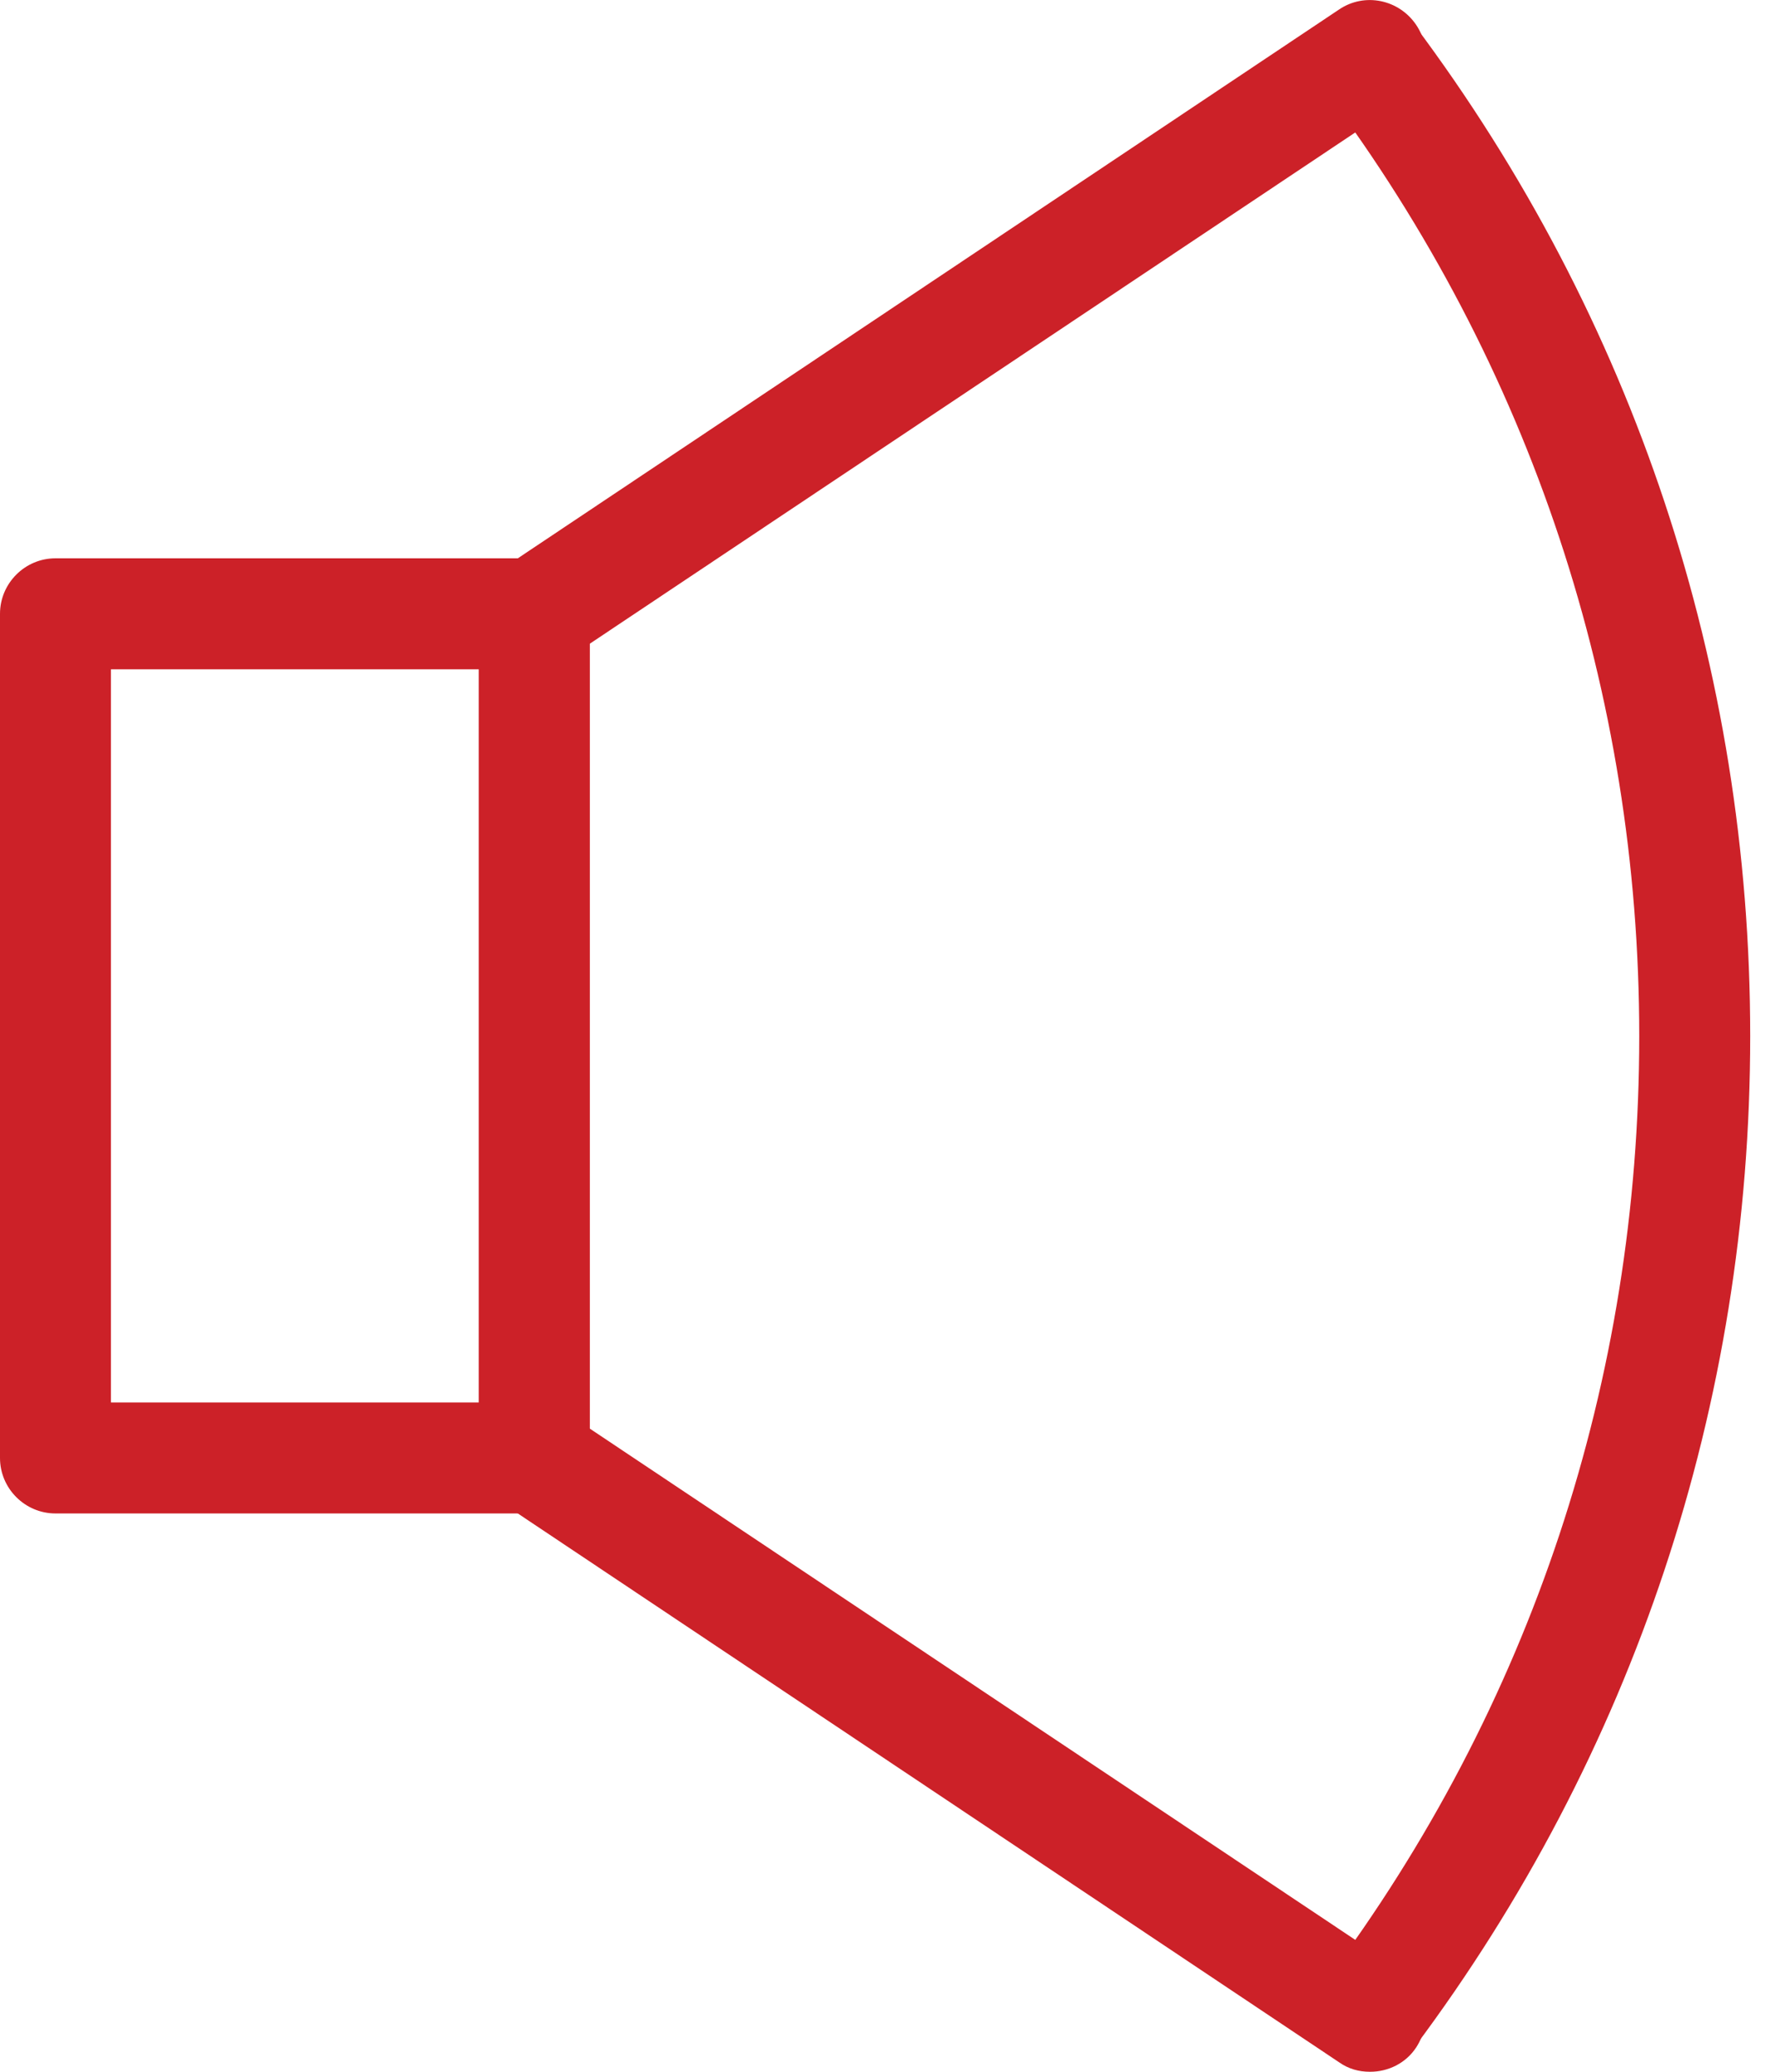
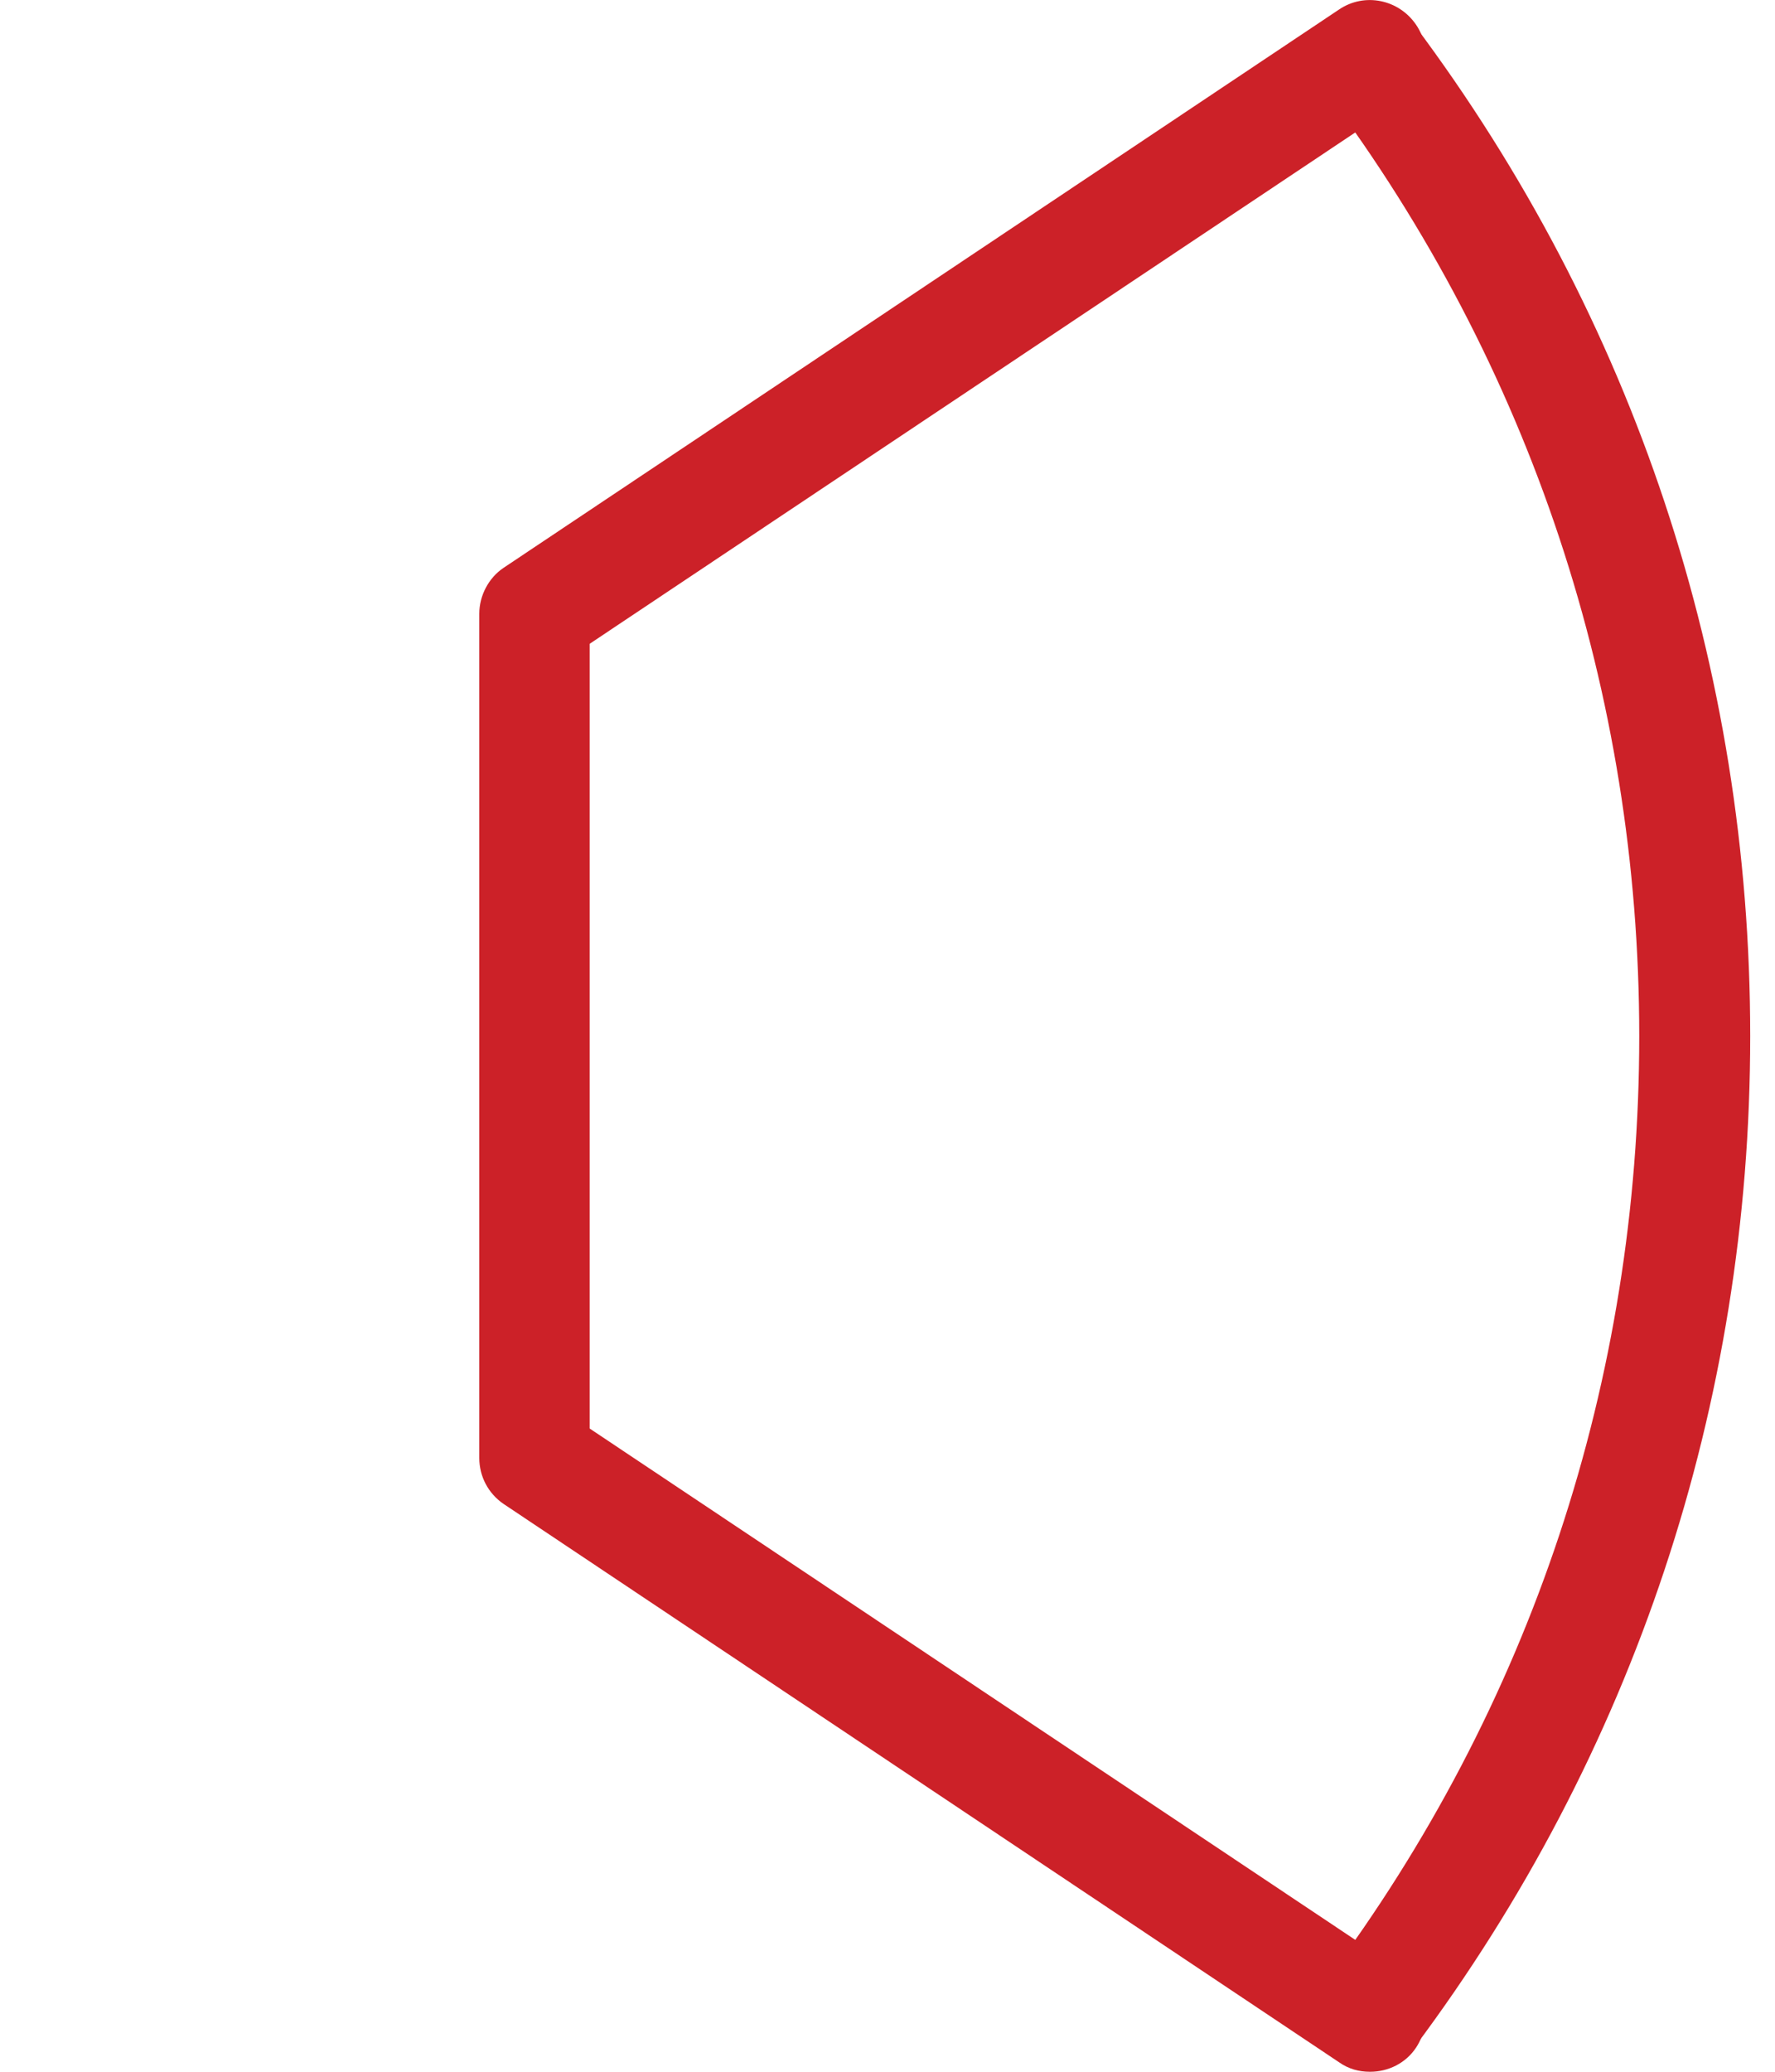
<svg xmlns="http://www.w3.org/2000/svg" width="60" height="70" viewBox="0 0 60 70" fill="none">
  <g clip-path="url(#clip0_2561_1157)">
-     <path d="M18.058 51.136H1.875C0.844 51.136 0 50.292 0 49.261V20.739C0 19.708 0.844 18.864 1.875 18.864H18.058C19.089 18.864 19.933 19.708 19.933 20.739V49.261C19.933 50.292 19.089 51.136 18.058 51.136ZM3.75 47.385H16.183V22.614H3.75V47.385Z" fill="#CC2128" />
    <path d="M46.298 70C45.942 70 45.585 69.906 45.267 69.681L17.026 50.817C16.501 50.461 16.201 49.88 16.201 49.261V20.739C16.201 20.121 16.52 19.52 17.026 19.183L45.267 0.319C46.129 -0.263 47.292 -0.019 47.873 0.844C48.454 1.706 48.211 2.869 47.348 3.45L19.933 21.752V48.267L47.348 66.569C48.211 67.15 48.435 68.312 47.873 69.175C47.517 69.719 46.917 70 46.317 70H46.298Z" fill="#CC2128" />
    <path d="M46.298 69.944C45.904 69.944 45.51 69.831 45.173 69.569C44.348 68.95 44.179 67.769 44.798 66.944C51.755 57.661 55.411 46.617 55.411 35.009C55.411 23.402 51.736 12.339 44.798 3.075C44.179 2.25 44.348 1.069 45.173 0.45C45.998 -0.169 47.179 1.65701e-05 47.798 0.825C55.242 10.764 59.162 22.577 59.162 35.009C59.162 47.442 55.224 59.274 47.798 69.194C47.423 69.681 46.861 69.944 46.298 69.944Z" fill="#CC2128" />
  </g>
  <defs>
    <clipPath id="clip0_2561_1157">
      <rect width="59.161" height="70" fill="white" />
    </clipPath>
  </defs>
</svg>